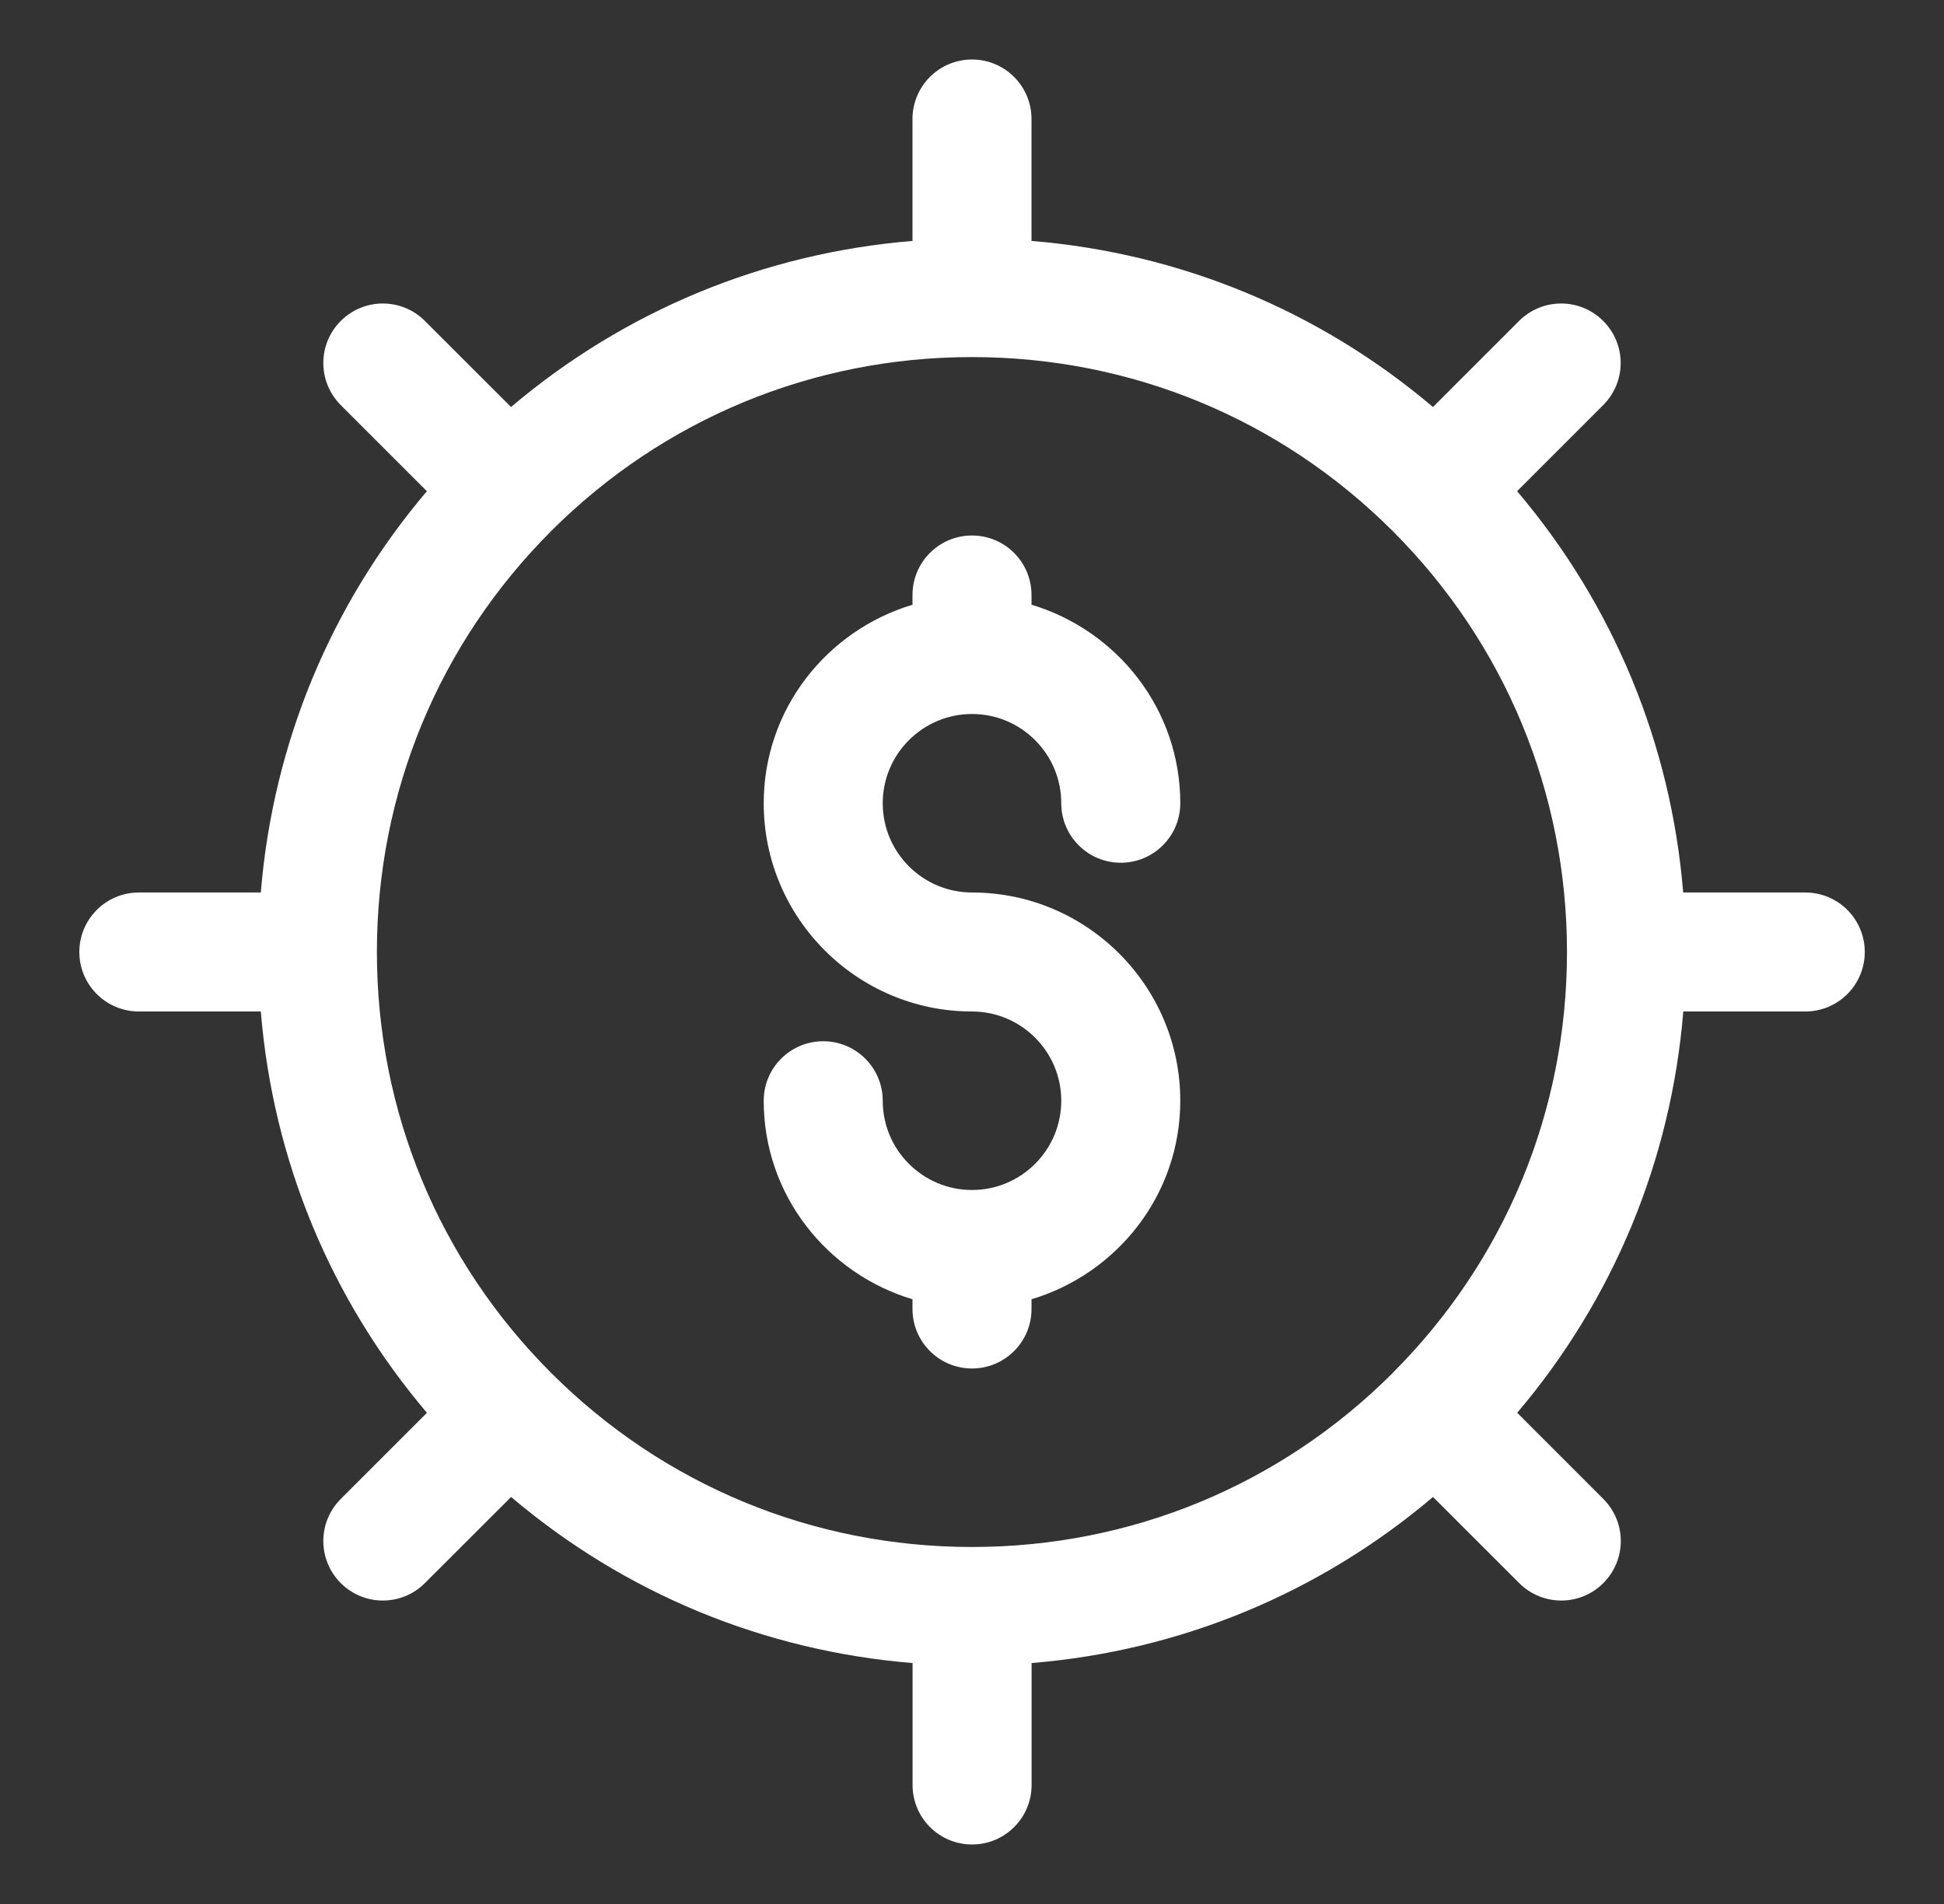
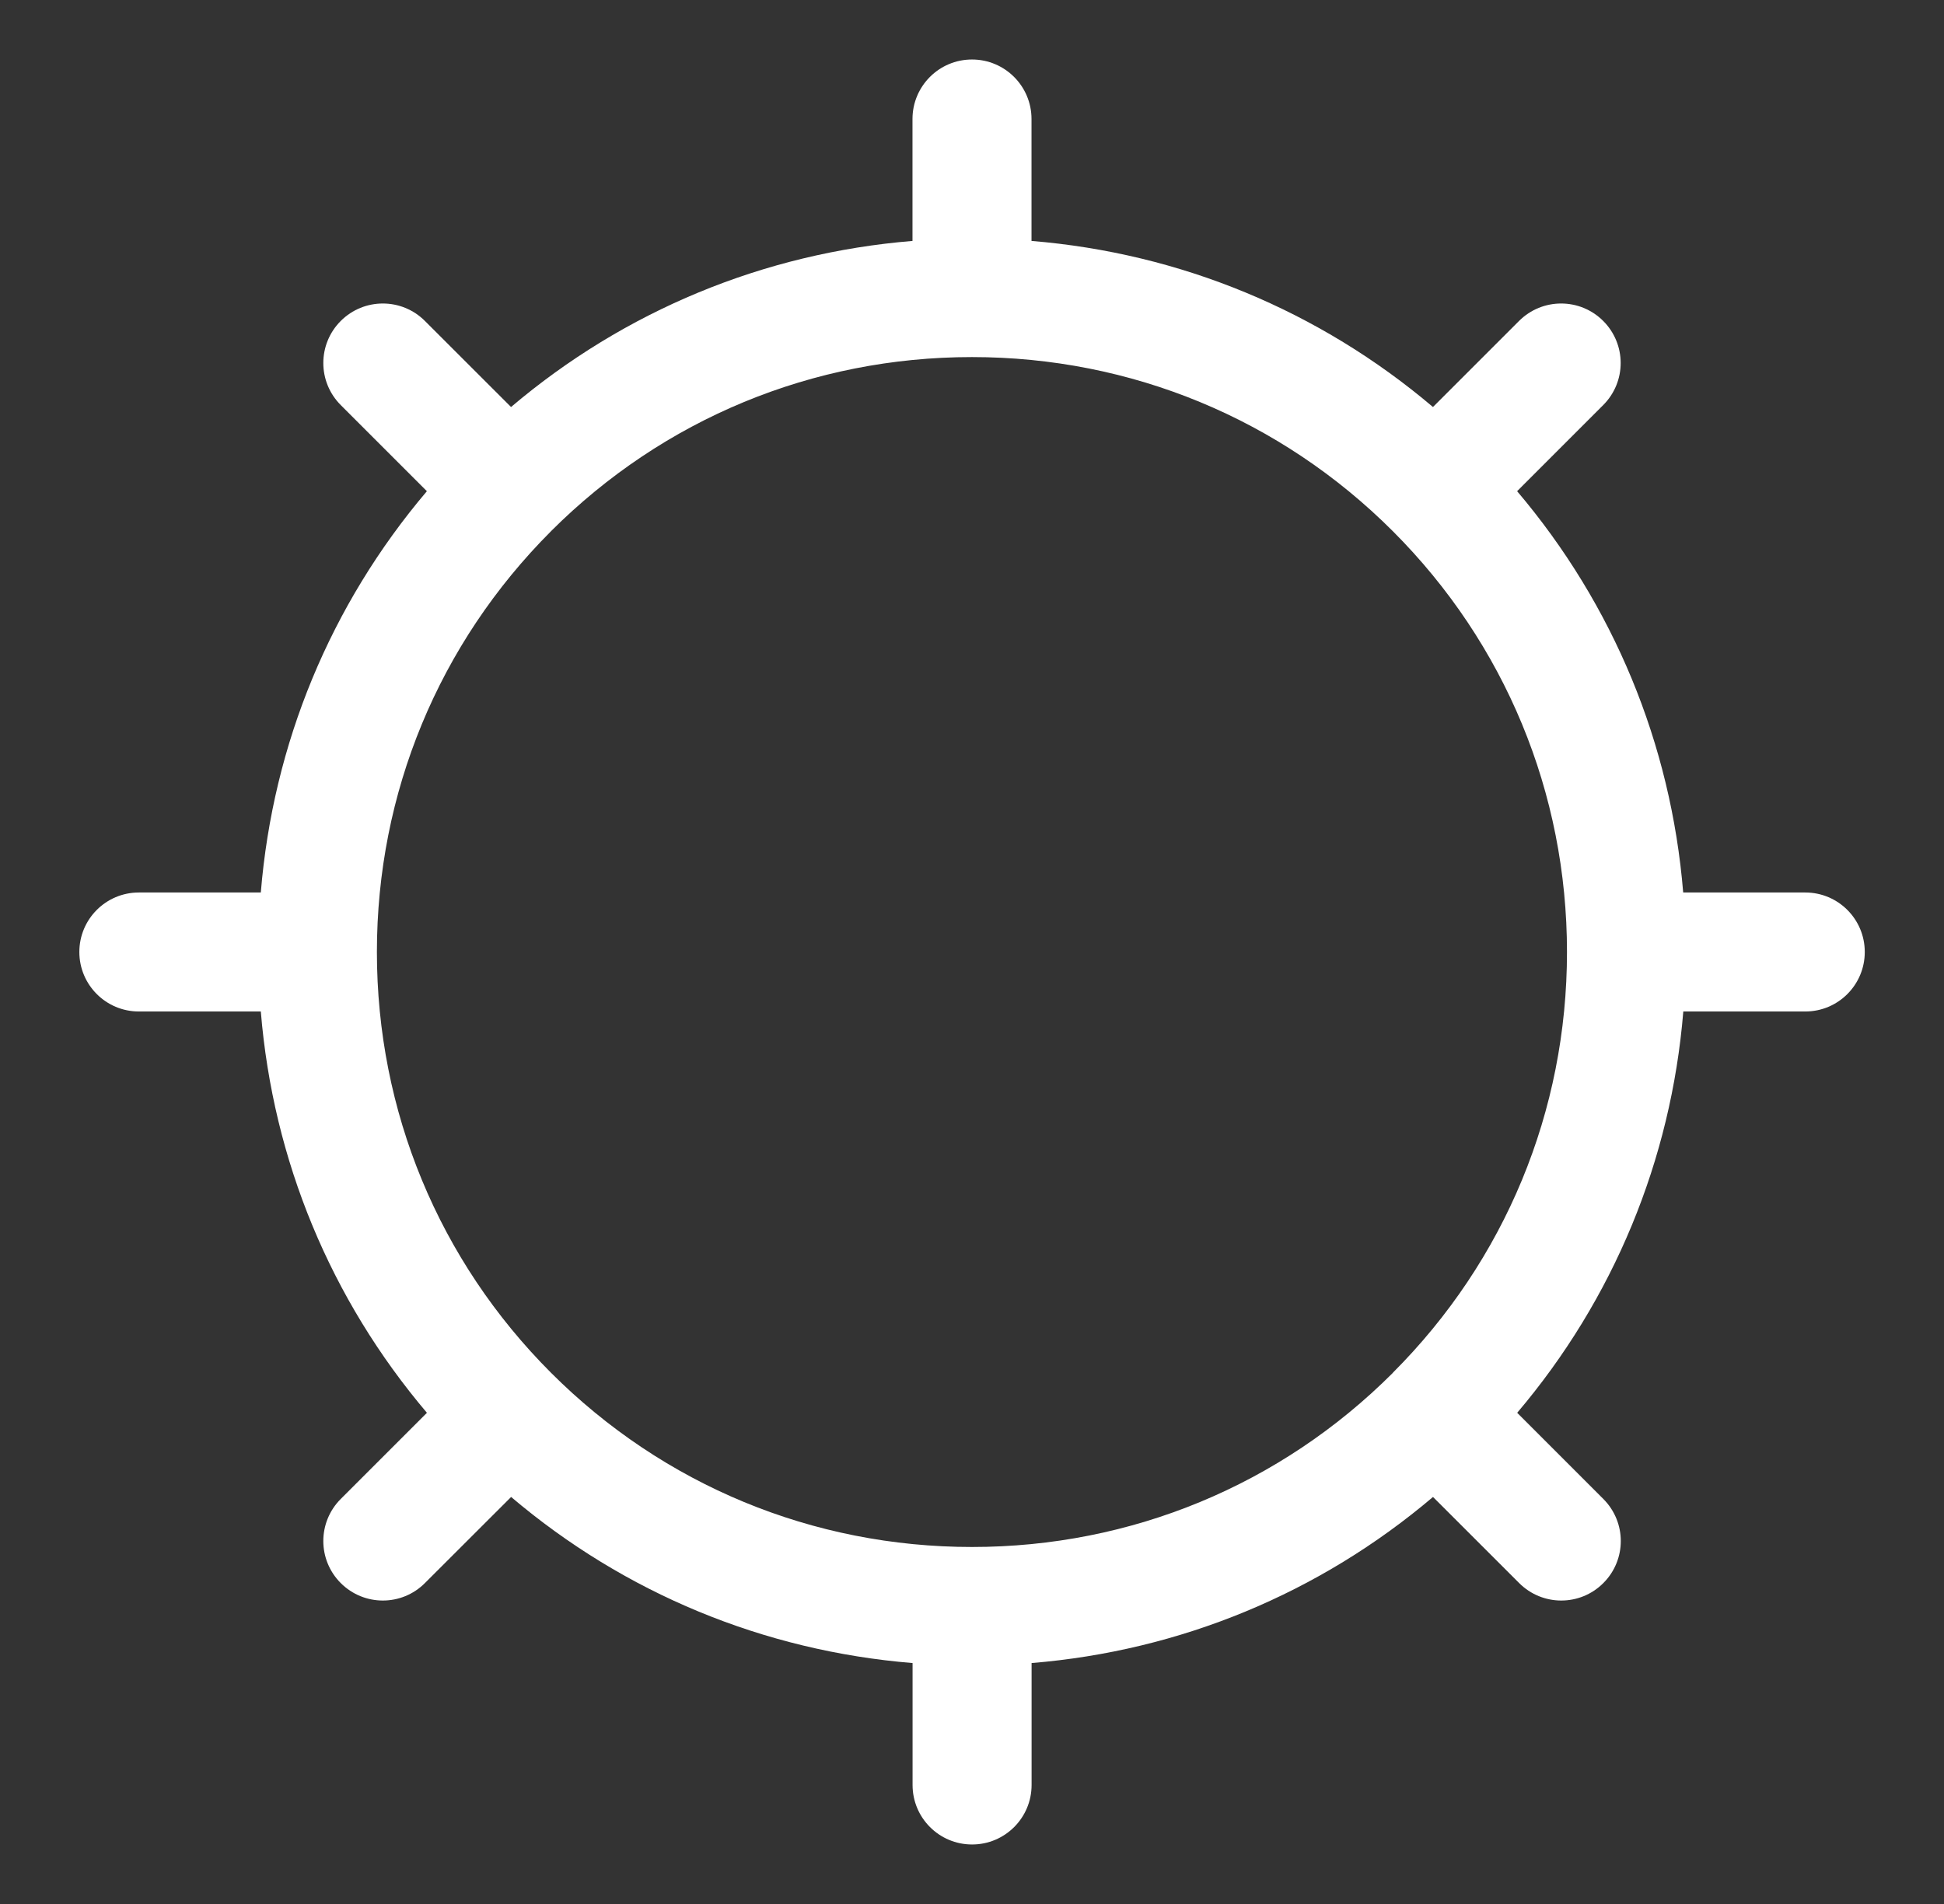
<svg xmlns="http://www.w3.org/2000/svg" width="49" height="48" viewBox="0 0 49 48" fill="none">
  <rect x="0" y="0" width="49" height="48" fill="#333333" stroke="none" />
  <g id="finance-21">
    <path id="Vector" d="M45.5 22.5H42.426C42.119 18.753 40.669 15.248 38.24 12.383L40.41 10.212C40.997 9.626 40.997 8.678 40.41 8.091C39.824 7.505 38.876 7.505 38.289 8.091L36.119 10.261C33.254 7.832 29.747 6.381 26 6.074V3C26 2.172 25.329 1.5 24.5 1.5C23.671 1.5 23 2.172 23 3V6.074C19.253 6.381 15.746 7.832 12.881 10.261L10.71 8.091C10.124 7.505 9.176 7.505 8.589 8.091C8.003 8.678 8.003 9.626 8.589 10.212L10.76 12.383C8.33 15.248 6.88 18.755 6.574 22.5H3.5C2.671 22.5 2 23.172 2 24C2 24.828 2.671 25.5 3.5 25.5H6.574C6.881 29.247 8.332 32.754 10.761 35.617L8.589 37.789C8.003 38.376 8.003 39.324 8.589 39.91C8.882 40.203 9.266 40.35 9.65 40.35C10.034 40.35 10.418 40.203 10.71 39.91L12.883 37.739C15.748 40.169 19.253 41.619 23.002 41.926V45C23.002 45.828 23.672 46.5 24.502 46.5C25.331 46.5 26.002 45.828 26.002 45V41.926C29.748 41.619 33.255 40.169 36.12 37.739L38.292 39.91C38.585 40.203 38.969 40.35 39.353 40.35C39.737 40.35 40.121 40.203 40.413 39.91C41 39.324 41 38.376 40.413 37.789L38.242 35.617C40.672 32.752 42.122 29.245 42.429 25.5H45.503C46.333 25.5 47.003 24.828 47.003 24C47.003 23.172 46.333 22.5 45.503 22.5H45.5ZM35.109 34.609C32.278 37.441 28.511 39 24.5 39C20.489 39 16.721 37.44 13.89 34.609C11.06 31.779 9.5 28.009 9.5 24C9.5 19.991 11.059 16.224 13.889 13.392H13.89V13.39C16.723 10.56 20.489 9.002 24.498 9.002C28.508 9.002 32.276 10.56 35.106 13.39V13.392H35.108C37.938 16.224 39.497 19.992 39.497 24C39.497 28.008 37.938 31.777 35.106 34.609H35.109Z" fill="white" />
-     <path id="Vector_2" d="M24.5 18C25.741 18 26.75 19.009 26.75 20.25C26.75 21.078 27.421 21.75 28.25 21.75C29.079 21.75 29.75 21.078 29.75 20.25C29.75 17.88 28.162 15.896 26 15.245V15C26 14.172 25.329 13.5 24.5 13.5C23.671 13.5 23 14.172 23 15V15.245C20.838 15.896 19.25 17.88 19.25 20.25C19.25 23.145 21.605 25.5 24.5 25.5C25.741 25.5 26.75 26.509 26.75 27.75C26.75 28.991 25.741 30 24.5 30C23.259 30 22.25 28.991 22.25 27.75C22.25 26.922 21.579 26.25 20.75 26.25C19.921 26.25 19.25 26.922 19.25 27.75C19.25 30.12 20.838 32.105 23 32.755V33C23 33.828 23.671 34.5 24.5 34.5C25.329 34.5 26 33.828 26 33V32.755C28.162 32.105 29.75 30.12 29.75 27.75C29.75 24.855 27.395 22.5 24.5 22.5C23.259 22.5 22.25 21.491 22.25 20.25C22.25 19.009 23.259 18 24.5 18Z" fill="white" />
  </g>
</svg>